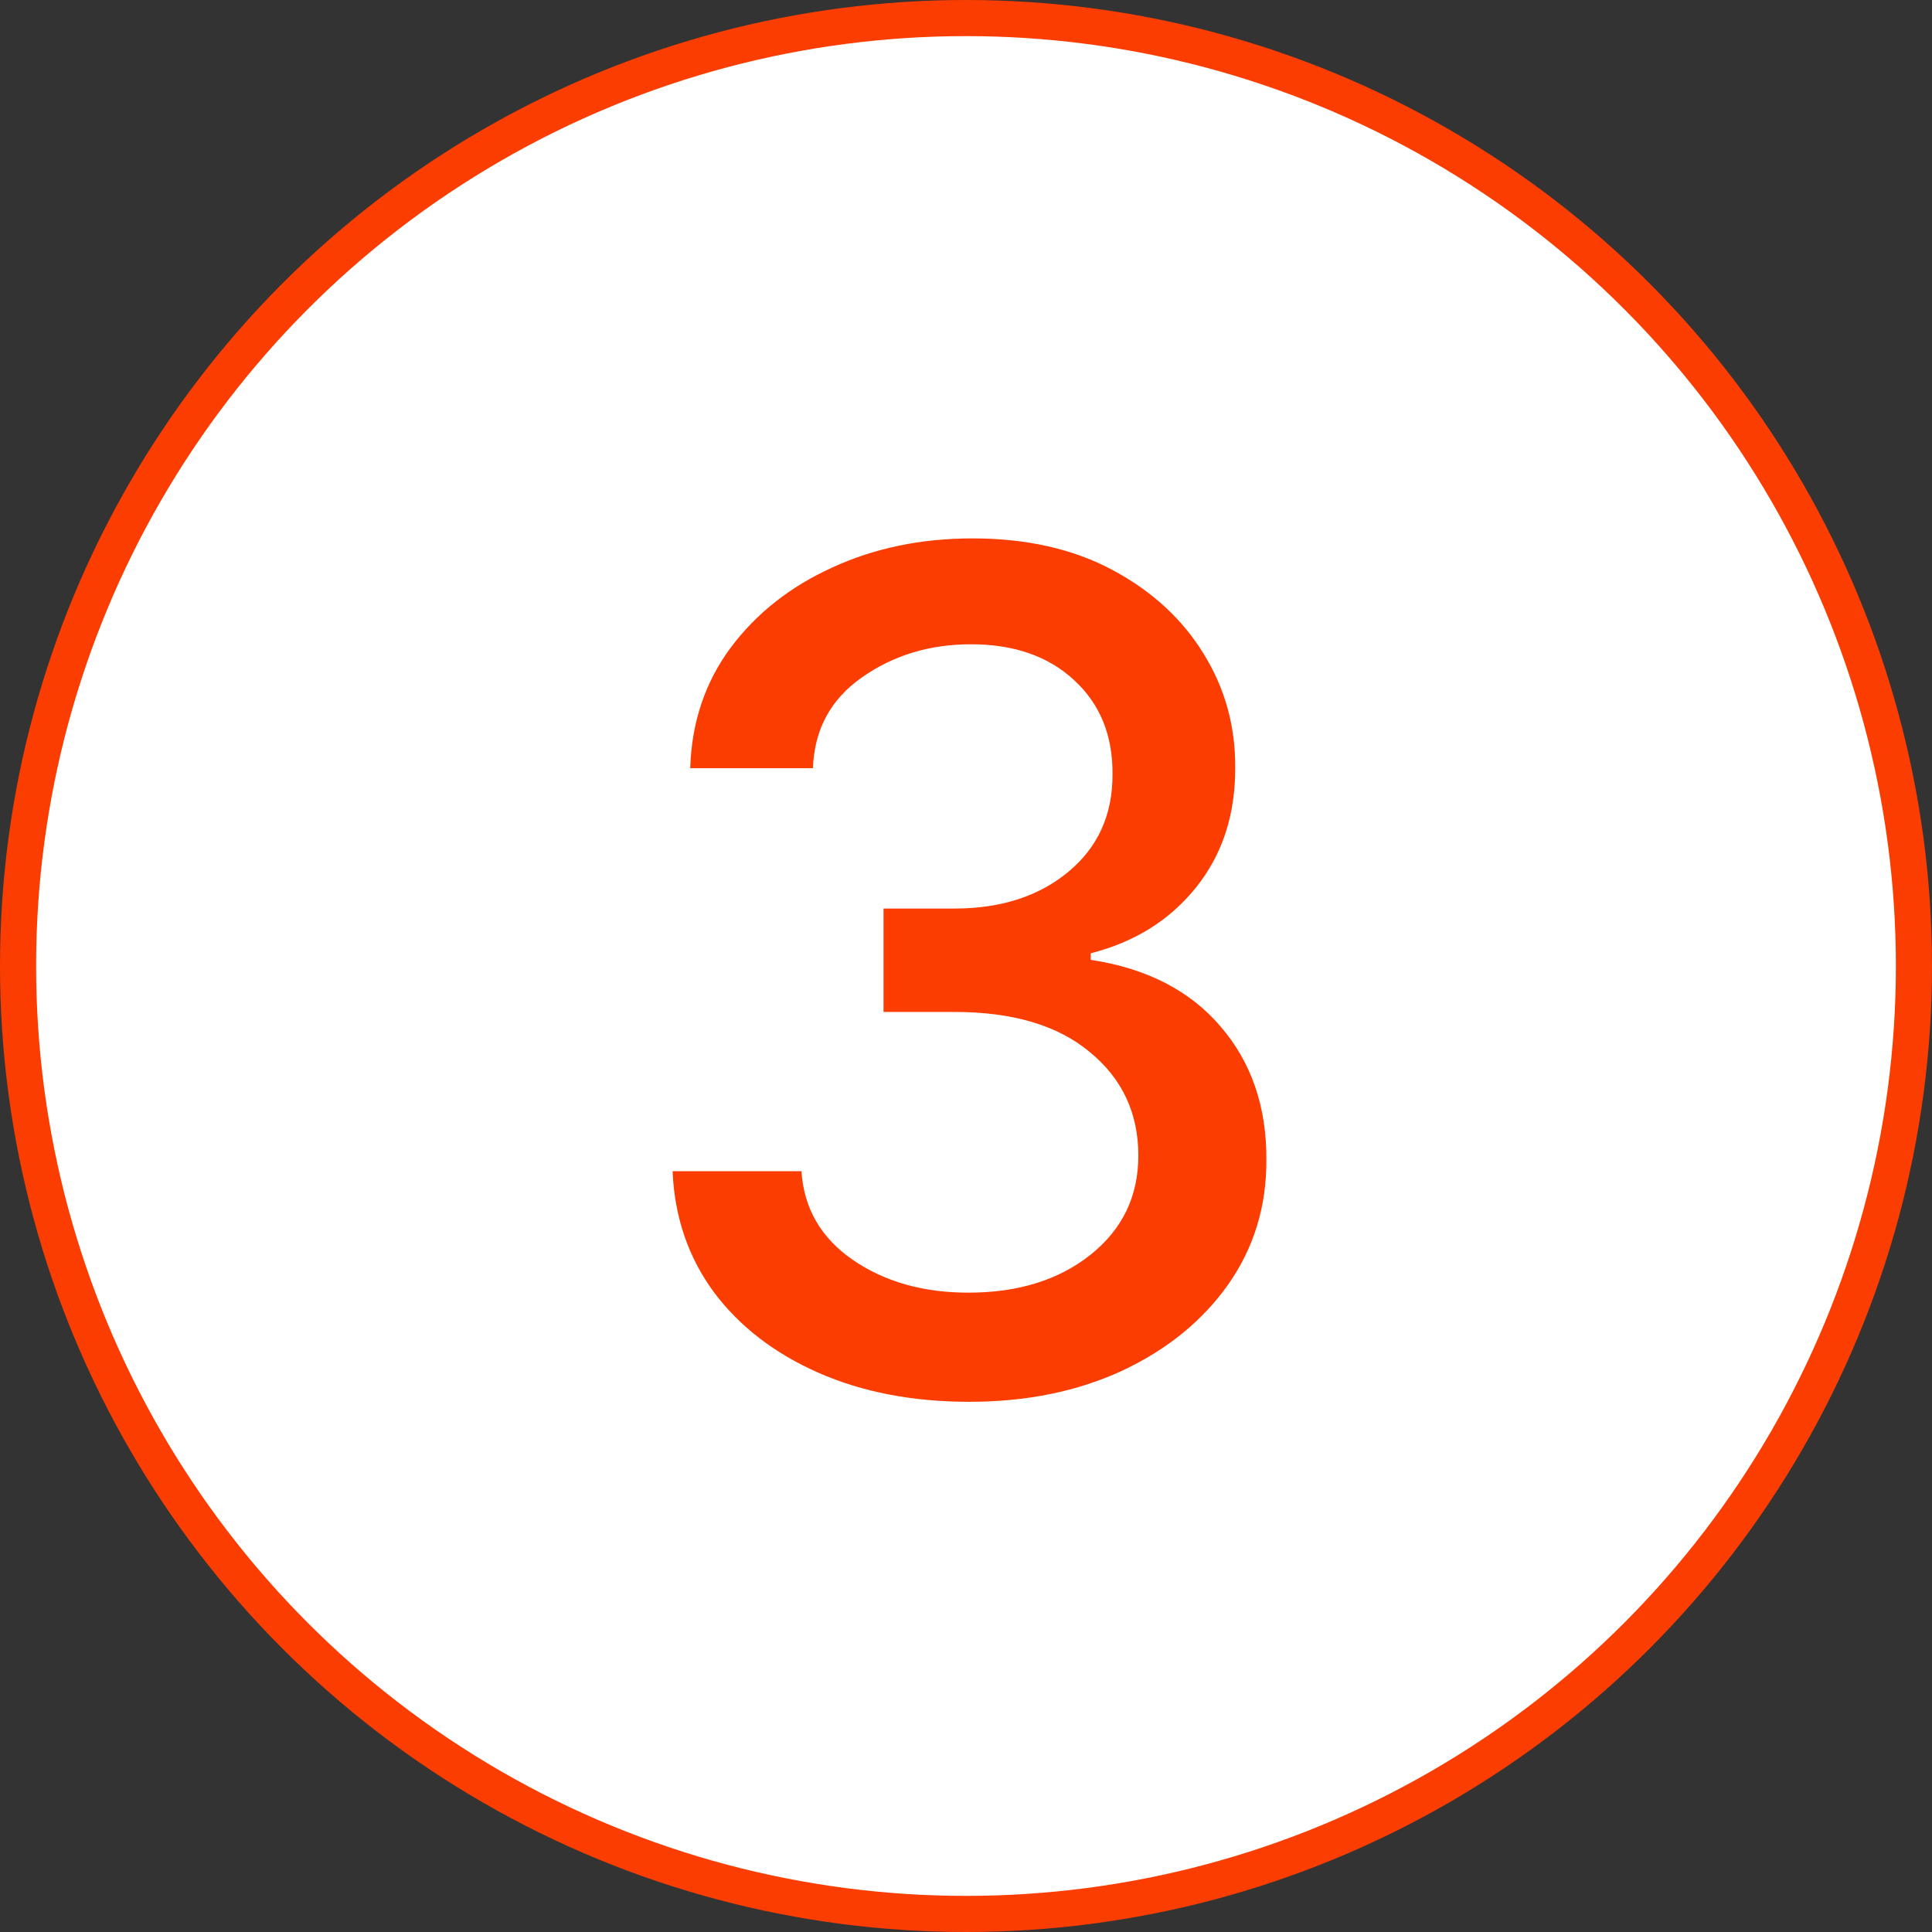
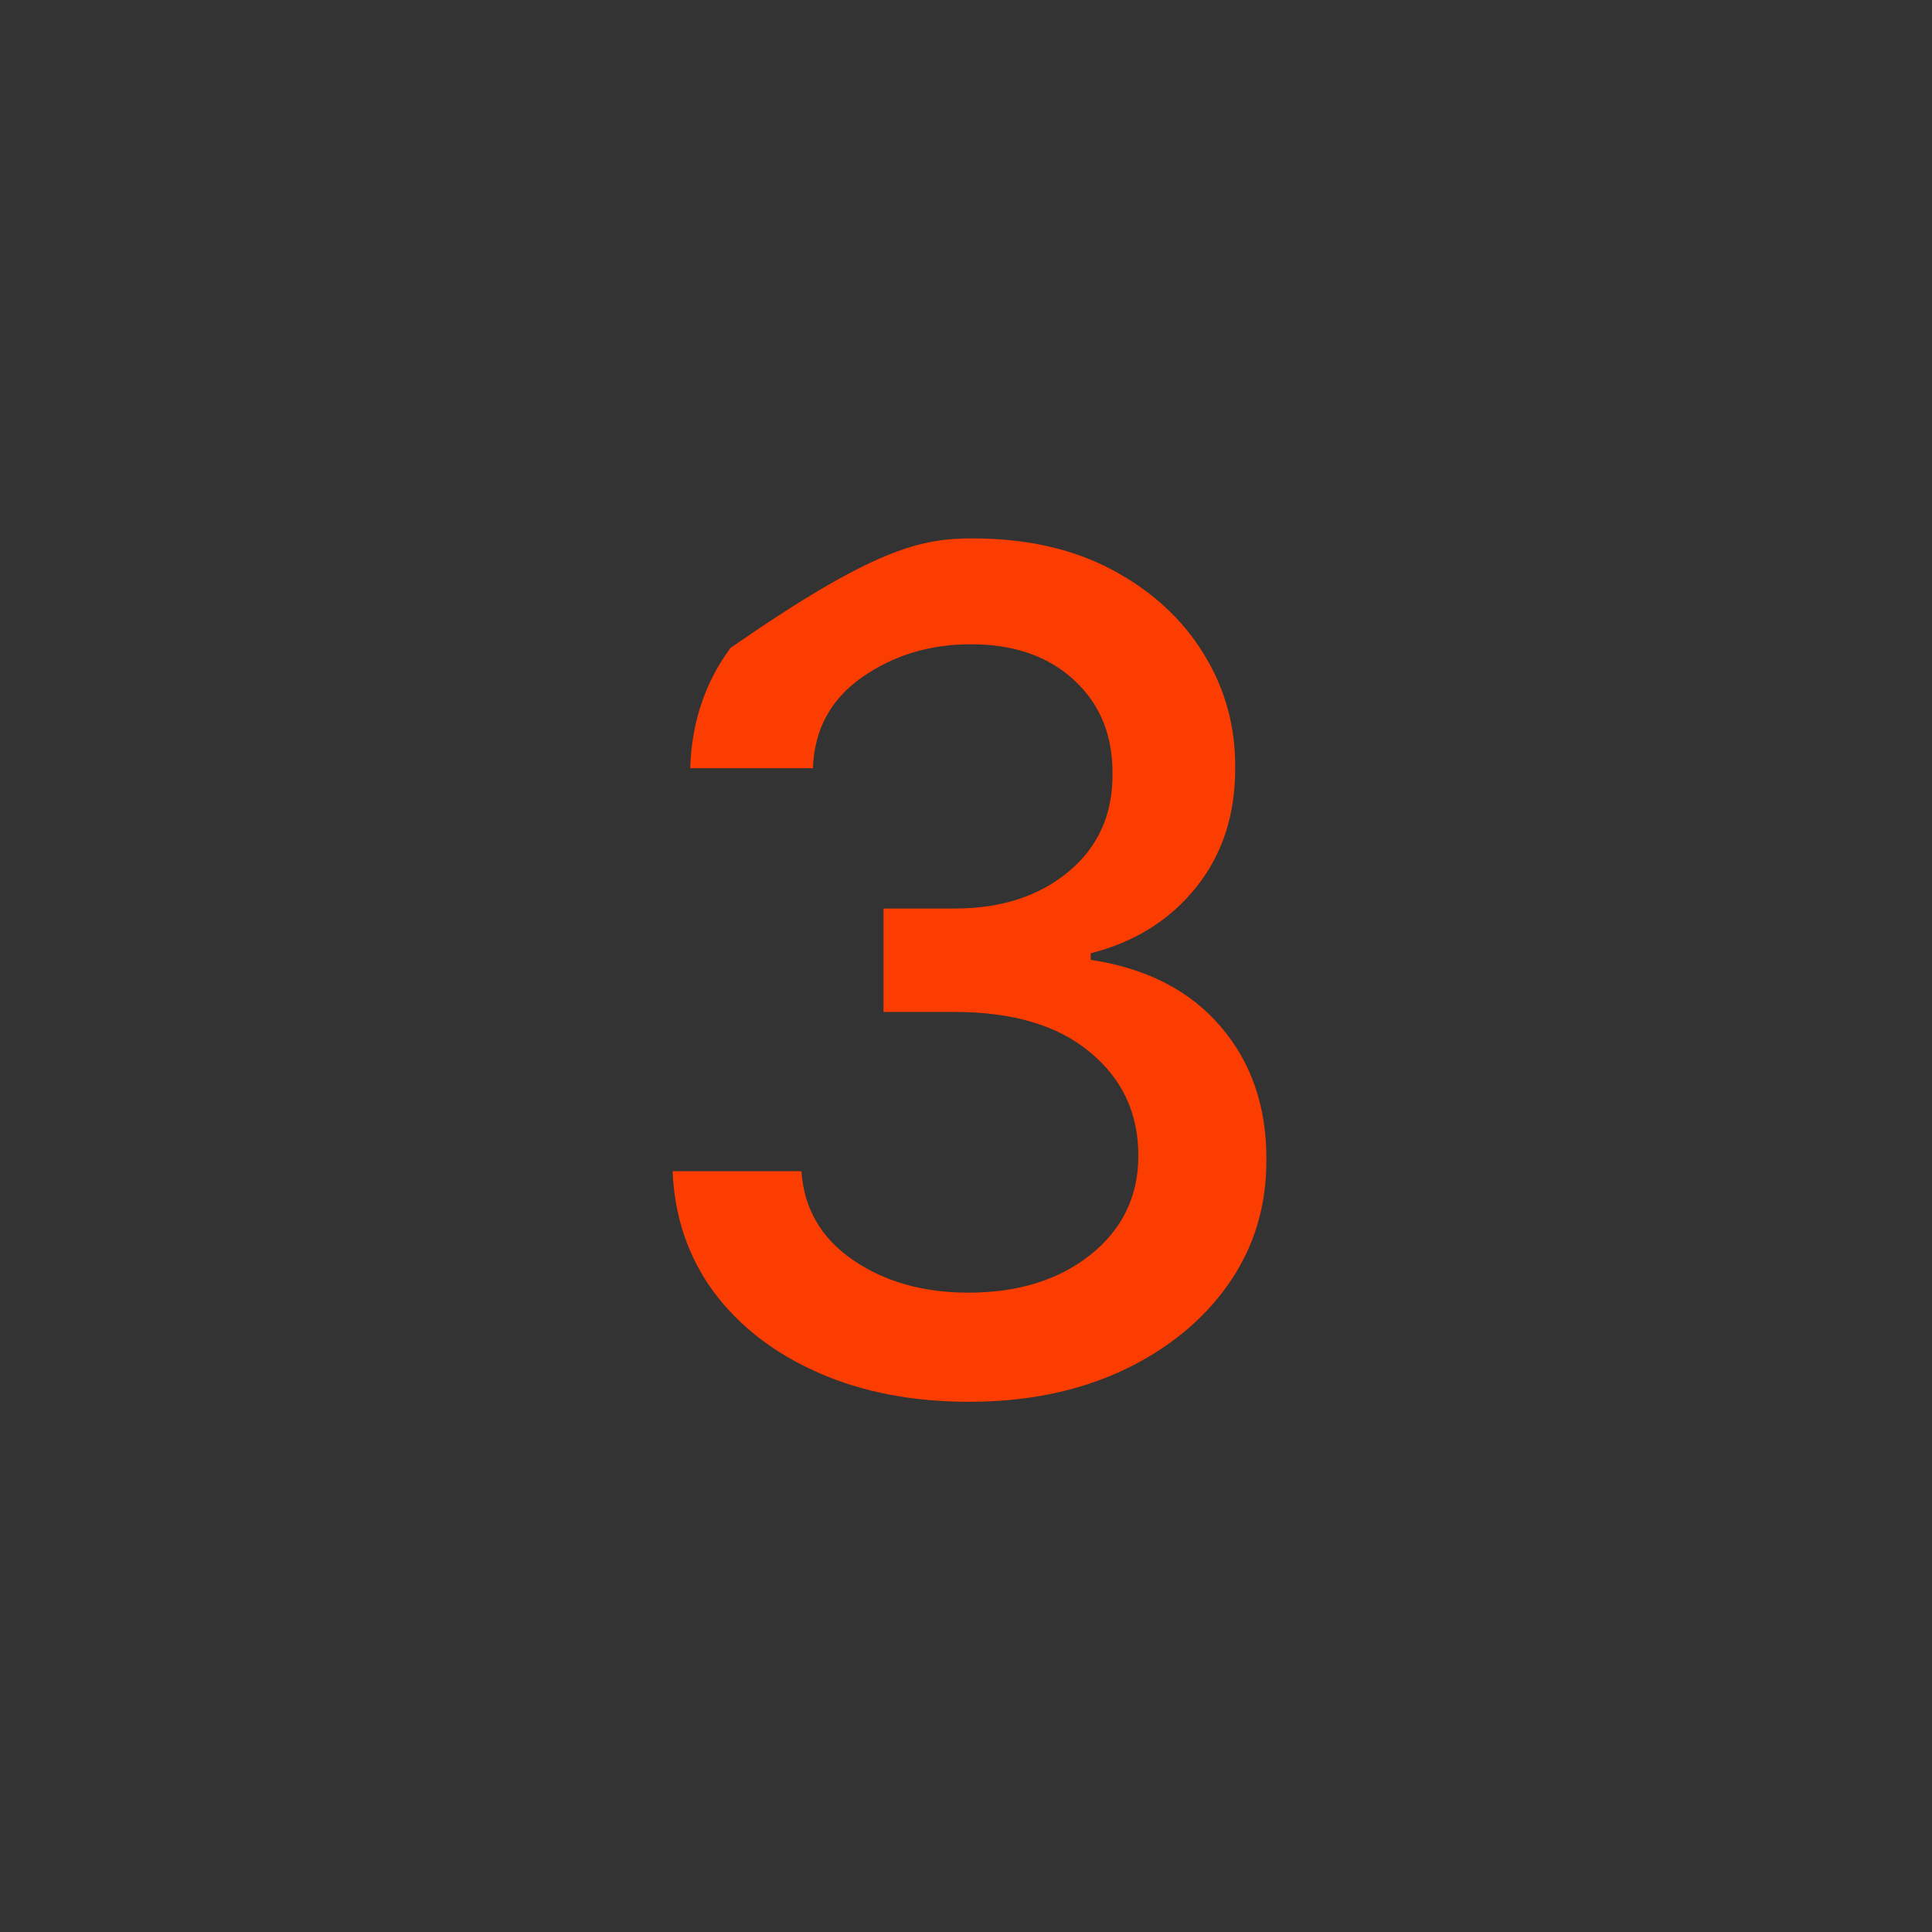
<svg xmlns="http://www.w3.org/2000/svg" width="107" height="107" viewBox="0 0 107 107" fill="none">
  <rect x="0" y="0" width="107" height="107" fill="#333333" stroke="none" />
-   <circle cx="53.5" cy="53.5" r="52.5" fill="white" stroke="#FB3D01" stroke-width="2" />
-   <path d="M53.682 77.636C50.545 77.636 47.758 77.099 45.318 76.023C42.879 74.947 40.947 73.454 39.523 71.546C38.114 69.621 37.356 67.394 37.25 64.864H44.386C44.523 66.924 45.47 68.561 47.227 69.773C48.985 70.985 51.121 71.591 53.636 71.591C56.379 71.591 58.629 70.894 60.386 69.5C62.159 68.091 63.045 66.258 63.045 64C63.045 61.651 62.151 59.742 60.364 58.273C58.591 56.788 56.091 56.045 52.864 56.045H48.932V50.318H52.864C55.439 50.318 57.545 49.636 59.182 48.273C60.818 46.909 61.629 45.106 61.614 42.864C61.629 40.712 60.917 38.977 59.477 37.659C58.053 36.341 56.151 35.682 53.773 35.682C51.485 35.682 49.47 36.295 47.727 37.523C46 38.735 45.099 40.409 45.023 42.545H38.227C38.303 40.015 39.045 37.795 40.455 35.886C41.879 33.977 43.758 32.492 46.091 31.432C48.424 30.356 51.015 29.818 53.864 29.818C56.849 29.818 59.432 30.401 61.614 31.568C63.795 32.735 65.477 34.28 66.659 36.205C67.841 38.114 68.424 40.212 68.409 42.5C68.424 45.106 67.704 47.318 66.25 49.136C64.796 50.955 62.849 52.174 60.409 52.795V53.159C63.5 53.629 65.894 54.856 67.591 56.841C69.303 58.826 70.151 61.288 70.136 64.227C70.151 66.803 69.447 69.106 68.023 71.136C66.599 73.151 64.644 74.742 62.159 75.909C59.674 77.061 56.849 77.636 53.682 77.636Z" fill="#FB3D01" />
+   <path d="M53.682 77.636C50.545 77.636 47.758 77.099 45.318 76.023C42.879 74.947 40.947 73.454 39.523 71.546C38.114 69.621 37.356 67.394 37.25 64.864H44.386C44.523 66.924 45.47 68.561 47.227 69.773C48.985 70.985 51.121 71.591 53.636 71.591C56.379 71.591 58.629 70.894 60.386 69.5C62.159 68.091 63.045 66.258 63.045 64C63.045 61.651 62.151 59.742 60.364 58.273C58.591 56.788 56.091 56.045 52.864 56.045H48.932V50.318H52.864C55.439 50.318 57.545 49.636 59.182 48.273C60.818 46.909 61.629 45.106 61.614 42.864C61.629 40.712 60.917 38.977 59.477 37.659C58.053 36.341 56.151 35.682 53.773 35.682C51.485 35.682 49.47 36.295 47.727 37.523C46 38.735 45.099 40.409 45.023 42.545H38.227C38.303 40.015 39.045 37.795 40.455 35.886C48.424 30.356 51.015 29.818 53.864 29.818C56.849 29.818 59.432 30.401 61.614 31.568C63.795 32.735 65.477 34.28 66.659 36.205C67.841 38.114 68.424 40.212 68.409 42.5C68.424 45.106 67.704 47.318 66.25 49.136C64.796 50.955 62.849 52.174 60.409 52.795V53.159C63.5 53.629 65.894 54.856 67.591 56.841C69.303 58.826 70.151 61.288 70.136 64.227C70.151 66.803 69.447 69.106 68.023 71.136C66.599 73.151 64.644 74.742 62.159 75.909C59.674 77.061 56.849 77.636 53.682 77.636Z" fill="#FB3D01" />
</svg>